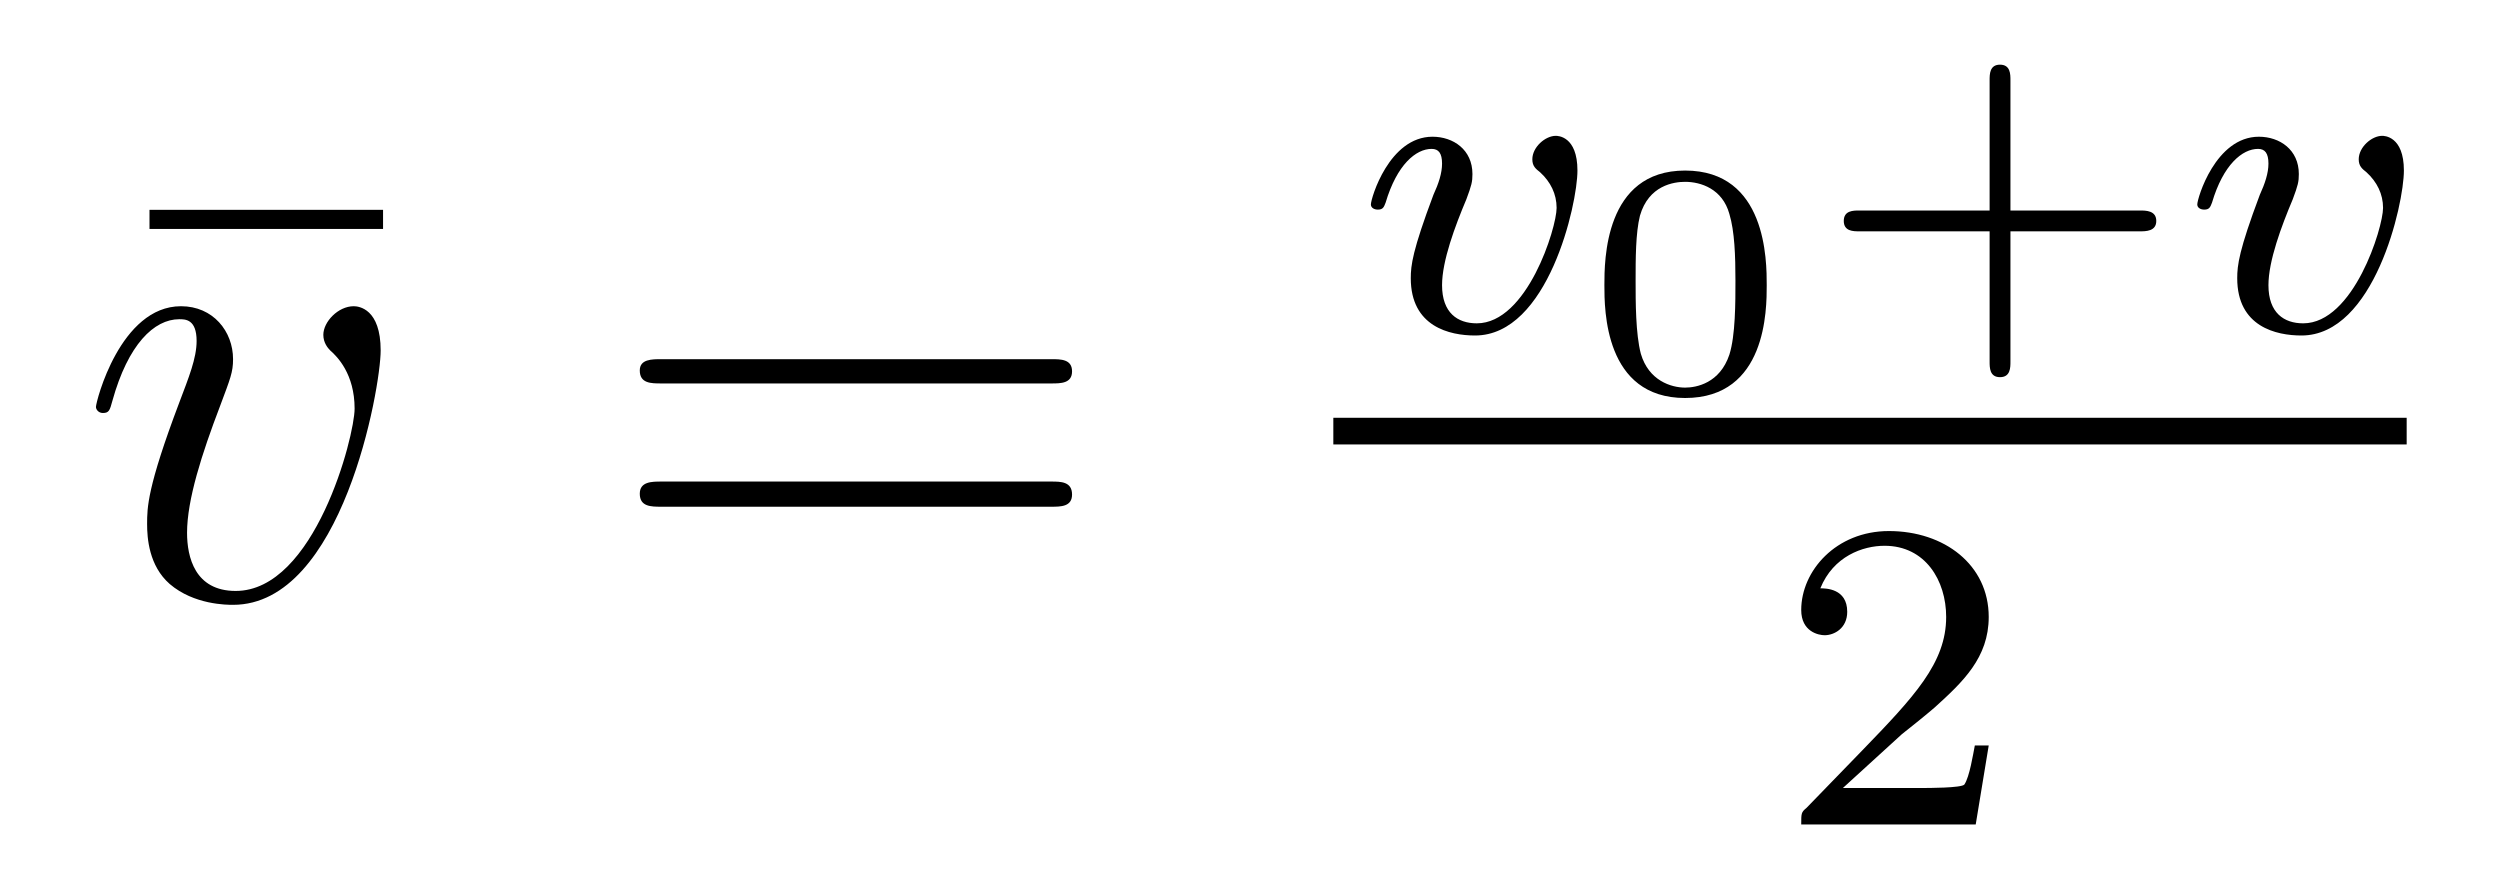
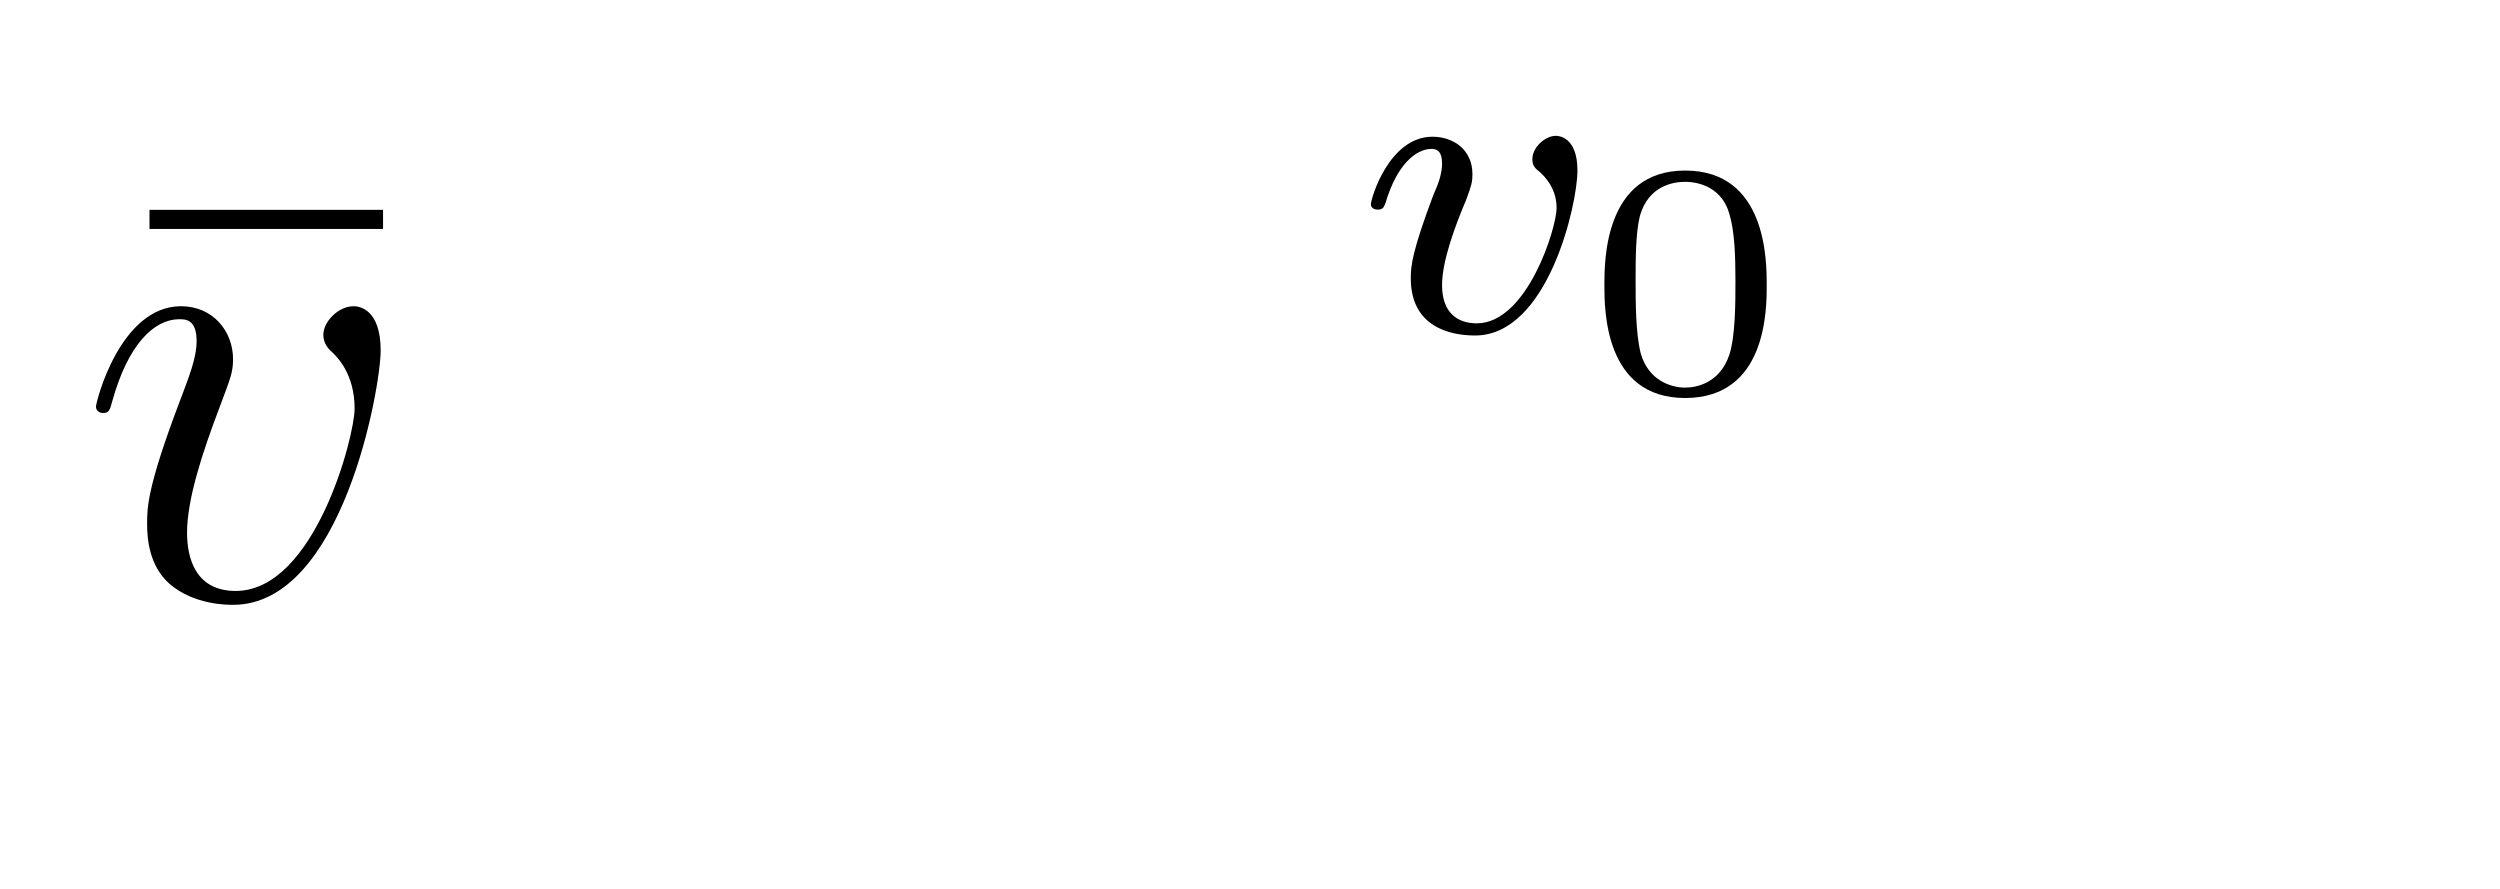
<svg xmlns="http://www.w3.org/2000/svg" height="16pt" version="1.1" viewBox="0 -16 45 16" width="45pt">
  <g id="page1">
    <g transform="matrix(1 0 0 1 -127 649)">
      <path d="M133.895 -660.879V-661.223H129.691V-660.879H133.895ZM134.758 -654.238" fill-rule="evenodd" />
      <path d="M133.852 -658.691C133.852 -659.441 133.461 -659.488 133.367 -659.488C133.086 -659.488 132.82 -659.207 132.82 -658.973C132.82 -658.832 132.898 -658.738 132.945 -658.691C133.07 -658.582 133.383 -658.269 133.383 -657.645C133.383 -657.144 132.664 -654.363 131.242 -654.363C130.508 -654.363 130.367 -654.973 130.367 -655.41C130.367 -656.004 130.633 -656.832 130.961 -657.691C131.148 -658.191 131.195 -658.301 131.195 -658.535C131.195 -659.035 130.836 -659.488 130.258 -659.488C129.164 -659.488 128.727 -657.77 128.727 -657.676C128.727 -657.629 128.773 -657.566 128.852 -657.566C128.961 -657.566 128.977 -657.613 129.023 -657.785C129.305 -658.801 129.773 -659.254 130.227 -659.254C130.336 -659.254 130.539 -659.254 130.539 -658.863C130.539 -658.551 130.398 -658.207 130.227 -657.754C129.648 -656.223 129.648 -655.863 129.648 -655.566C129.648 -655.316 129.68 -654.816 130.055 -654.488C130.492 -654.113 131.086 -654.113 131.195 -654.113C133.164 -654.113 133.852 -658.02 133.852 -658.691ZM134.035 -654.238" fill-rule="evenodd" />
-       <path d="M145.922 -658.098C146.094 -658.098 146.297 -658.098 146.297 -658.316C146.297 -658.535 146.094 -658.535 145.922 -658.535H138.906C138.734 -658.535 138.516 -658.535 138.516 -658.332C138.516 -658.098 138.719 -658.098 138.906 -658.098H145.922ZM145.922 -655.879C146.094 -655.879 146.297 -655.879 146.297 -656.098C146.297 -656.332 146.094 -656.332 145.922 -656.332H138.906C138.734 -656.332 138.516 -656.332 138.516 -656.113C138.516 -655.879 138.719 -655.879 138.906 -655.879H145.922ZM146.992 -654.238" fill-rule="evenodd" />
      <path d="M155.394 -661.93C155.394 -662.555 155.035 -662.555 155.004 -662.555C154.816 -662.555 154.582 -662.352 154.582 -662.133C154.582 -662.008 154.644 -661.961 154.723 -661.898C154.91 -661.727 155.019 -661.508 155.019 -661.258C155.019 -660.898 154.488 -659.18 153.582 -659.18C153.238 -659.18 152.957 -659.367 152.957 -659.867C152.957 -660.305 153.191 -660.93 153.395 -661.414C153.488 -661.664 153.504 -661.727 153.504 -661.867C153.504 -662.305 153.16 -662.539 152.785 -662.539C152.004 -662.539 151.676 -661.43 151.676 -661.32C151.676 -661.258 151.738 -661.227 151.801 -661.227C151.895 -661.227 151.91 -661.273 151.941 -661.352C152.145 -662.039 152.488 -662.32 152.769 -662.32C152.895 -662.32 152.957 -662.242 152.957 -662.055C152.957 -661.883 152.895 -661.695 152.801 -661.492C152.426 -660.492 152.394 -660.227 152.394 -659.992C152.394 -659.117 153.098 -658.961 153.551 -658.961C154.863 -658.961 155.394 -661.32 155.394 -661.93ZM155.52 -659.039" fill-rule="evenodd" />
      <path d="M158.801 -659.867C158.801 -660.305 158.801 -661.93 157.332 -661.93C155.879 -661.93 155.879 -660.305 155.879 -659.867S155.879 -657.836 157.332 -657.836C158.801 -657.836 158.801 -659.43 158.801 -659.867ZM157.332 -658.023C157.082 -658.023 156.676 -658.148 156.535 -658.633C156.441 -658.992 156.441 -659.57 156.441 -659.945C156.441 -660.336 156.441 -660.805 156.519 -661.117C156.676 -661.664 157.129 -661.727 157.332 -661.727C157.613 -661.727 158.004 -661.602 158.129 -661.148C158.223 -660.836 158.238 -660.398 158.238 -659.945C158.238 -659.555 158.238 -658.961 158.129 -658.617C157.957 -658.102 157.535 -658.023 157.332 -658.023ZM159.117 -657.961" fill-rule="evenodd" />
-       <path d="M163.188 -660.836H165.516C165.625 -660.836 165.813 -660.836 165.813 -661.023C165.813 -661.211 165.625 -661.211 165.516 -661.211H163.188V-663.555C163.188 -663.664 163.188 -663.836 163 -663.836C162.813 -663.836 162.813 -663.664 162.813 -663.555V-661.211H160.469C160.359 -661.211 160.188 -661.211 160.188 -661.023C160.188 -660.836 160.359 -660.836 160.469 -660.836H162.813V-658.492C162.813 -658.383 162.813 -658.211 163 -658.211C163.188 -658.211 163.188 -658.383 163.188 -658.492V-660.836ZM166.316 -659.039" fill-rule="evenodd" />
-       <path d="M170.27 -661.93C170.27 -662.555 169.91 -662.555 169.879 -662.555C169.691 -662.555 169.457 -662.352 169.457 -662.133C169.457 -662.008 169.52 -661.961 169.598 -661.898C169.785 -661.727 169.895 -661.508 169.895 -661.258C169.895 -660.898 169.363 -659.18 168.457 -659.18C168.113 -659.18 167.832 -659.367 167.832 -659.867C167.832 -660.305 168.066 -660.93 168.27 -661.414C168.363 -661.664 168.379 -661.727 168.379 -661.867C168.379 -662.305 168.035 -662.539 167.66 -662.539C166.879 -662.539 166.551 -661.43 166.551 -661.32C166.551 -661.258 166.613 -661.227 166.676 -661.227C166.77 -661.227 166.785 -661.273 166.816 -661.352C167.019 -662.039 167.363 -662.32 167.645 -662.32C167.769 -662.32 167.832 -662.242 167.832 -662.055C167.832 -661.883 167.769 -661.695 167.676 -661.492C167.301 -660.492 167.27 -660.227 167.27 -659.992C167.27 -659.117 167.973 -658.961 168.426 -658.961C169.738 -658.961 170.27 -661.32 170.27 -661.93ZM170.394 -659.039" fill-rule="evenodd" />
-       <path d="M151 -657H170.32V-657.48H151" />
-       <path d="M161.234 -651.785C161.375 -651.894 161.703 -652.16 161.828 -652.269C162.328 -652.723 162.797 -653.16 162.797 -653.895C162.797 -654.832 162 -655.441 161 -655.441C160.047 -655.441 159.422 -654.723 159.422 -654.02C159.422 -653.629 159.734 -653.566 159.844 -653.566C160.016 -653.566 160.25 -653.691 160.25 -653.988C160.25 -654.41 159.859 -654.41 159.766 -654.41C160 -654.988 160.531 -655.176 160.922 -655.176C161.656 -655.176 162.031 -654.551 162.031 -653.895C162.031 -653.066 161.453 -652.457 160.516 -651.488L159.516 -650.457C159.422 -650.379 159.422 -650.363 159.422 -650.16H162.563L162.797 -651.582H162.547C162.516 -651.426 162.453 -651.02 162.359 -650.879C162.312 -650.816 161.703 -650.816 161.578 -650.816H160.172L161.234 -651.785ZM163.199 -650.16" fill-rule="evenodd" />
    </g>
  </g>
</svg>